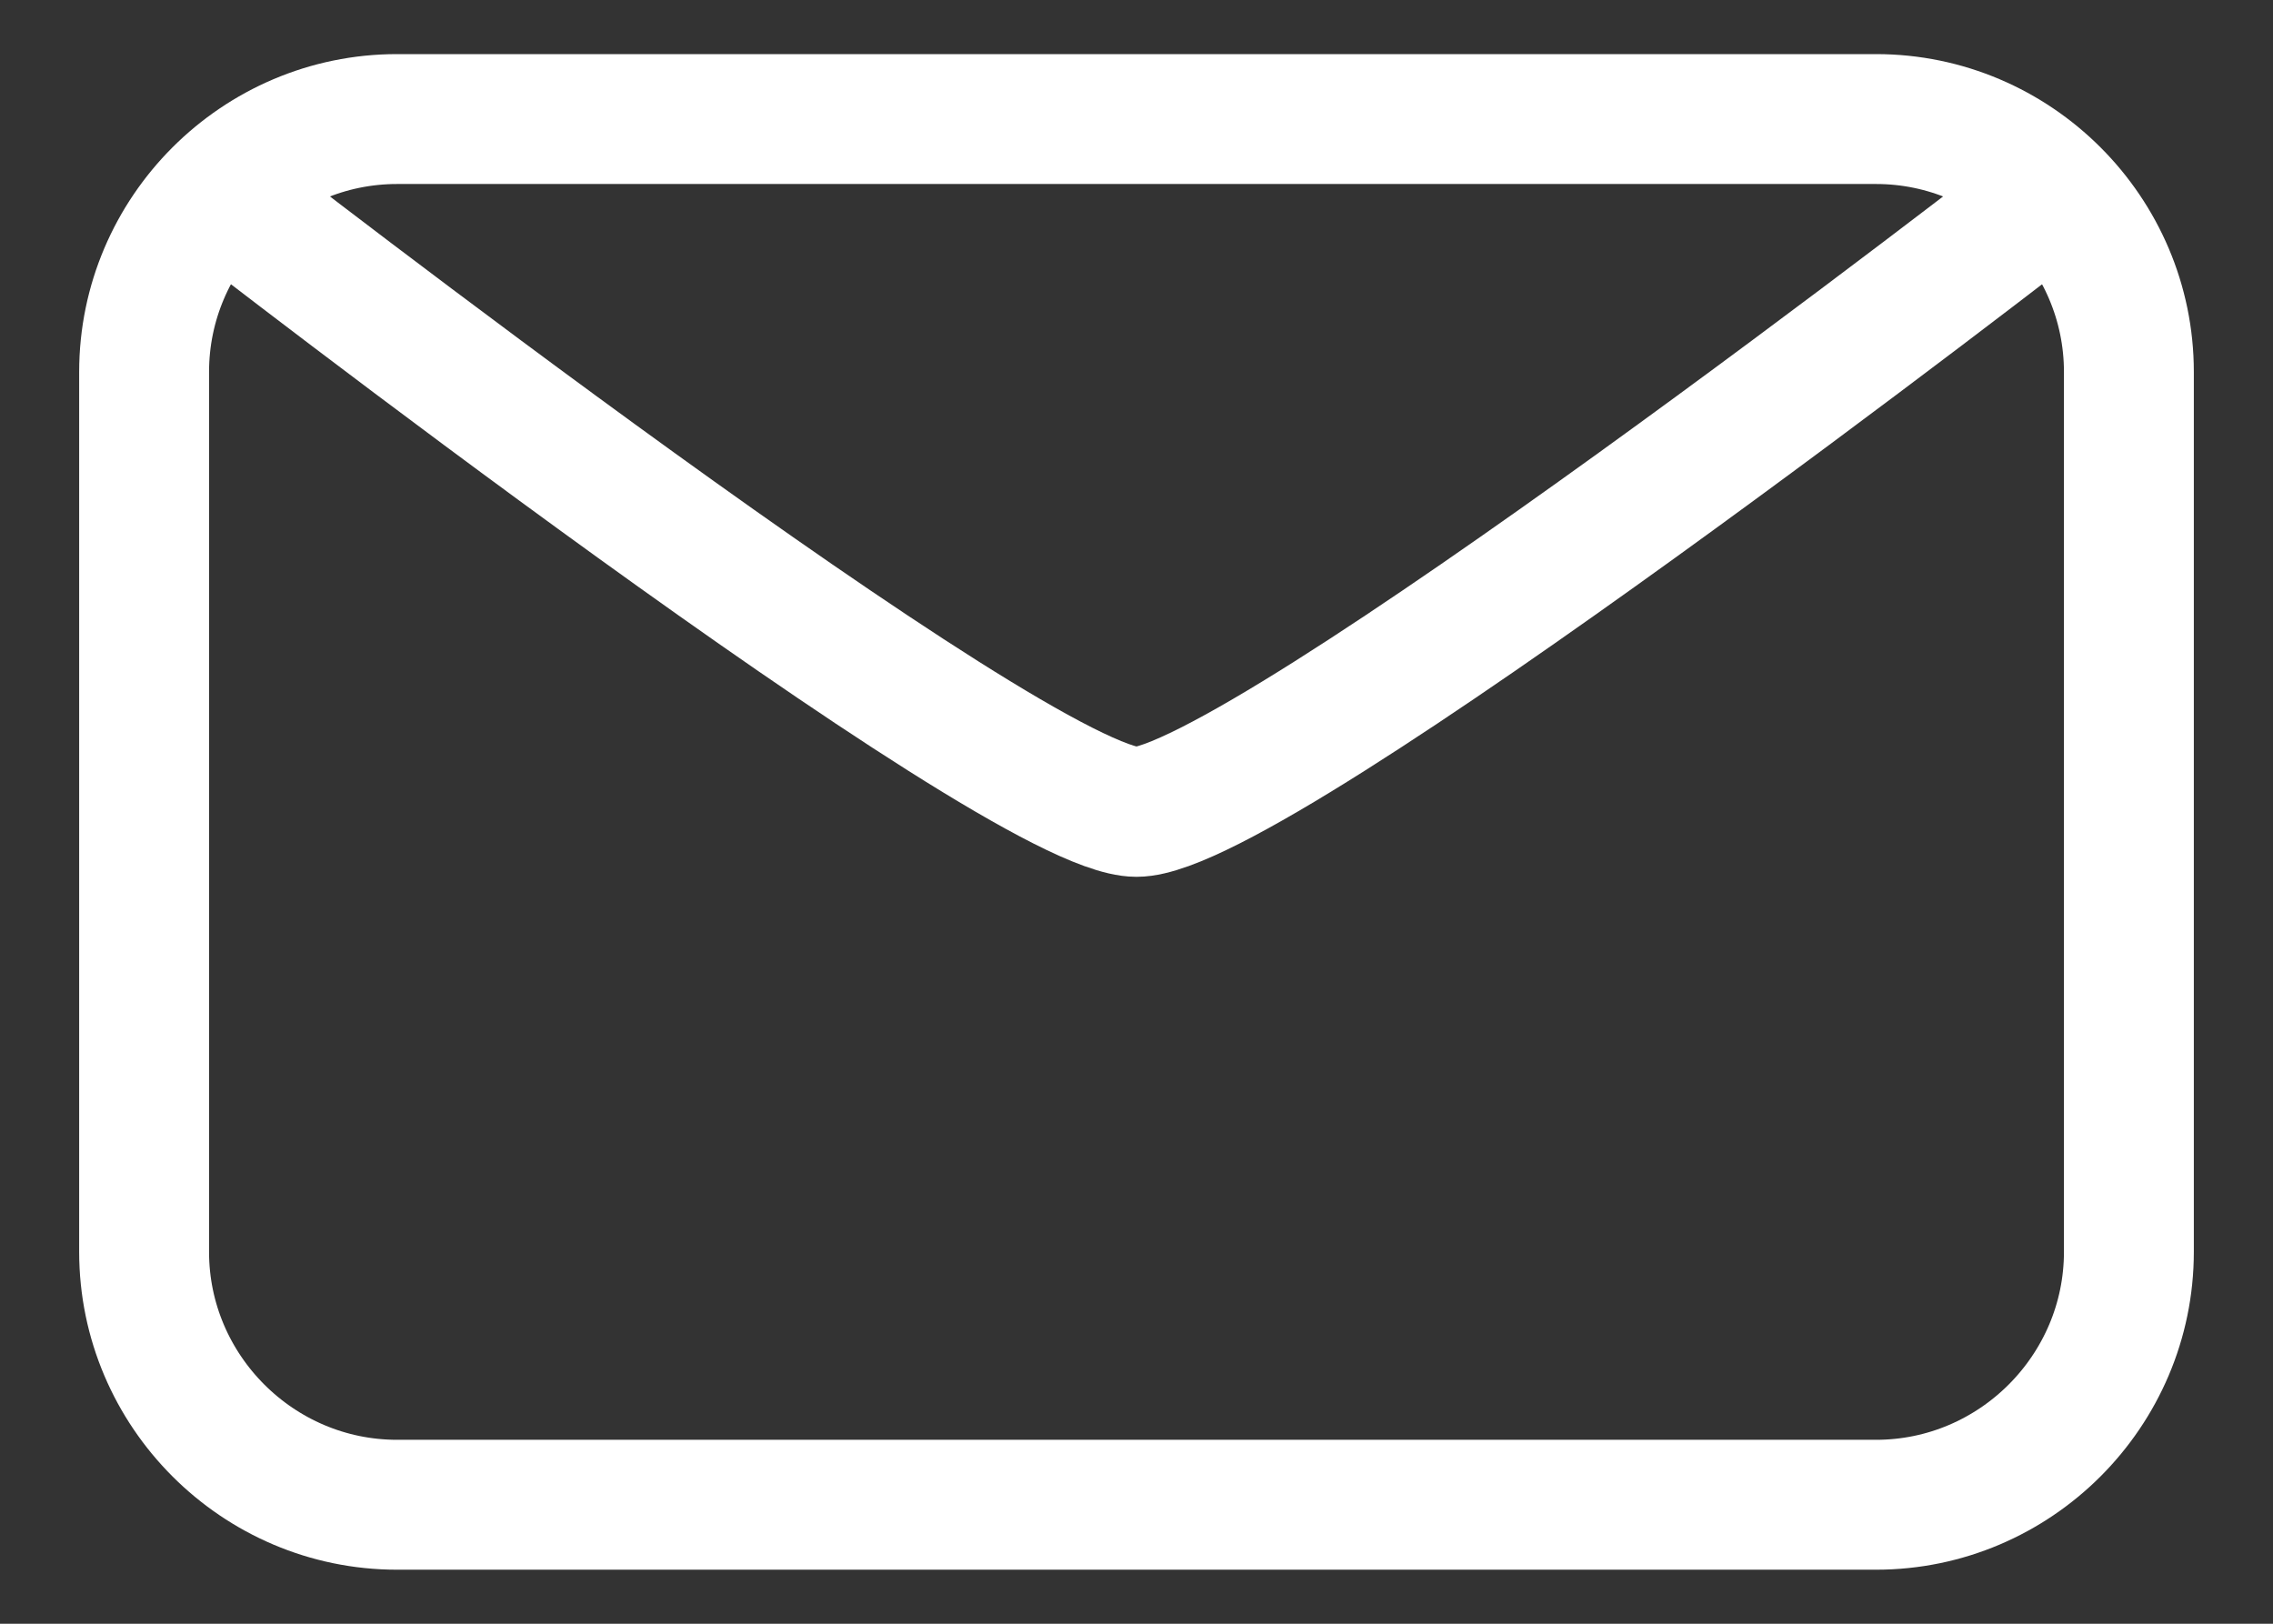
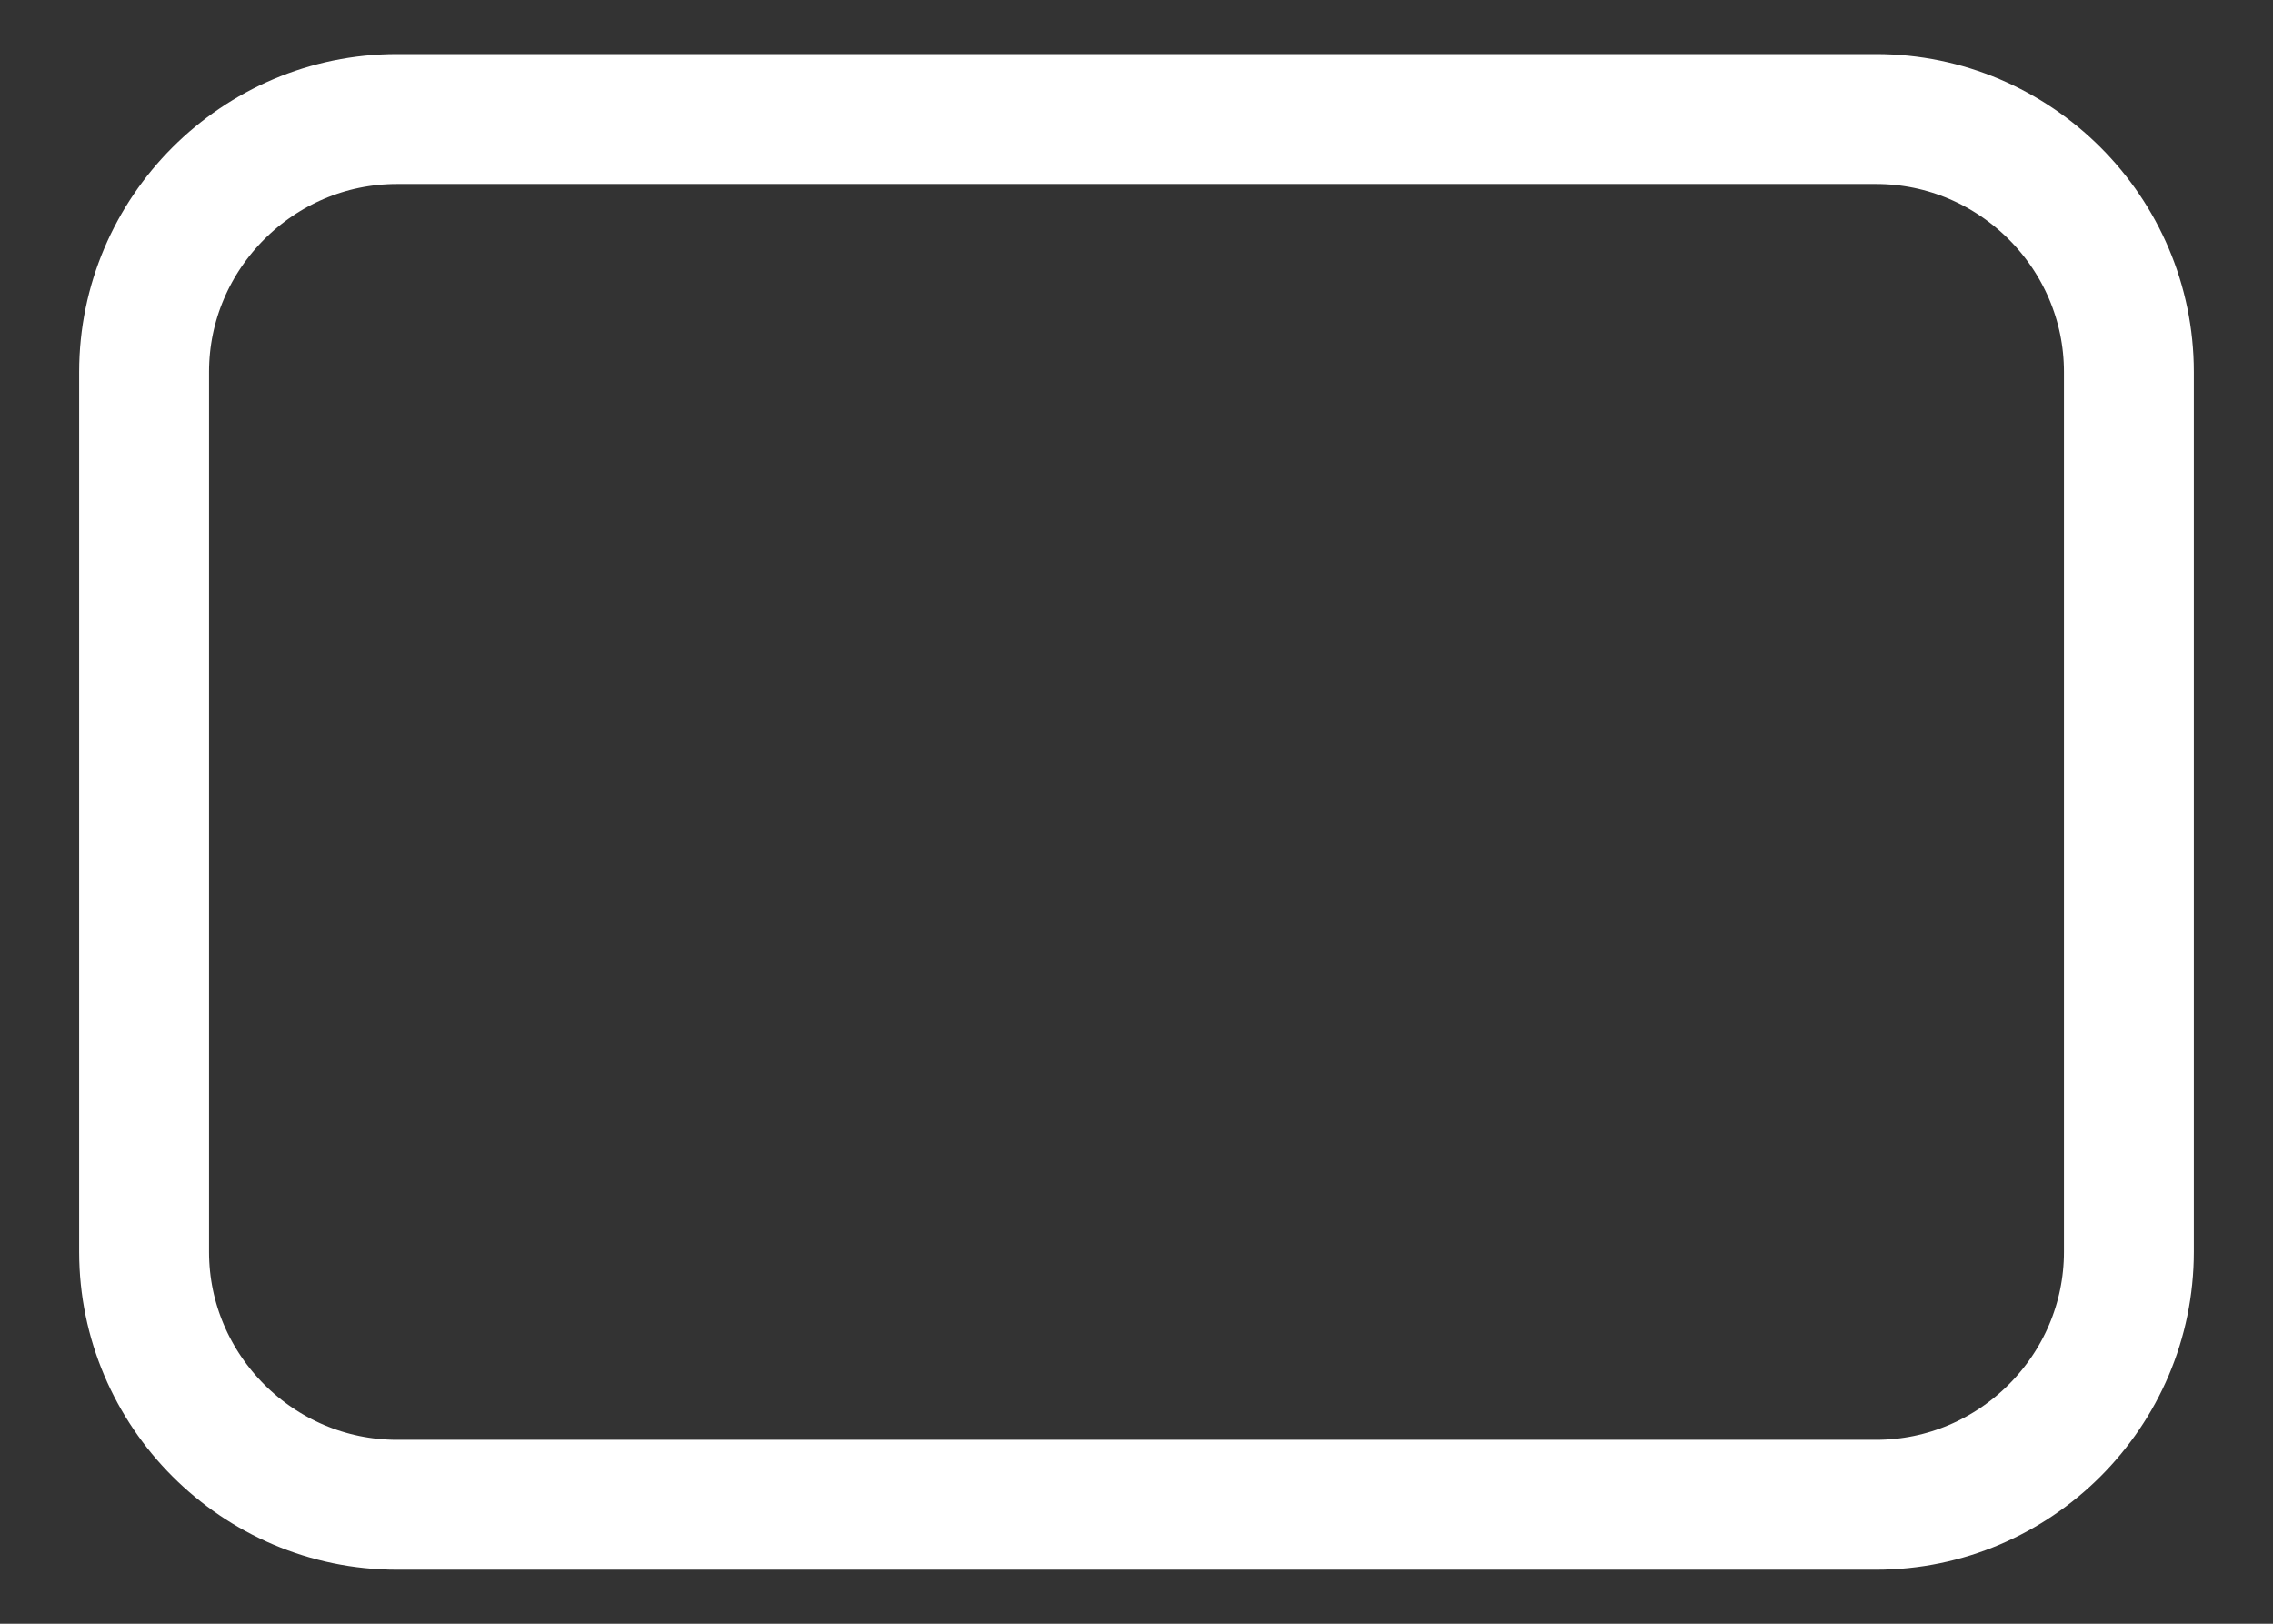
<svg xmlns="http://www.w3.org/2000/svg" version="1.1" id="Calque_1" x="0px" y="0px" width="35px" height="25px" viewBox="0 0 35 25" enable-background="new 0 0 35 25" xml:space="preserve">
  <rect x="0" y="0" width="35" height="25" fill="#333333" stroke="none" />
  <path fill="none" stroke="#FFFFFF" stroke-width="2" stroke-linecap="round" stroke-linejoin="round" stroke-miterlimit="10" d="  M28.888,23.168H6.113c-2.142,0-3.894-1.752-3.894-3.893V5.726c0-2.142,1.753-3.893,3.894-3.893h22.775  c2.141,0,3.893,1.752,3.893,3.893v13.548C32.781,21.416,31.029,23.168,28.888,23.168z" />
-   <path fill="none" stroke="#FFFFFF" stroke-width="2" stroke-linecap="round" stroke-linejoin="round" stroke-miterlimit="10" d="  M3.487,3.061c0,0,12.154,9.439,14.013,9.439c1.859,0,14.014-9.439,14.014-9.439" />
</svg>